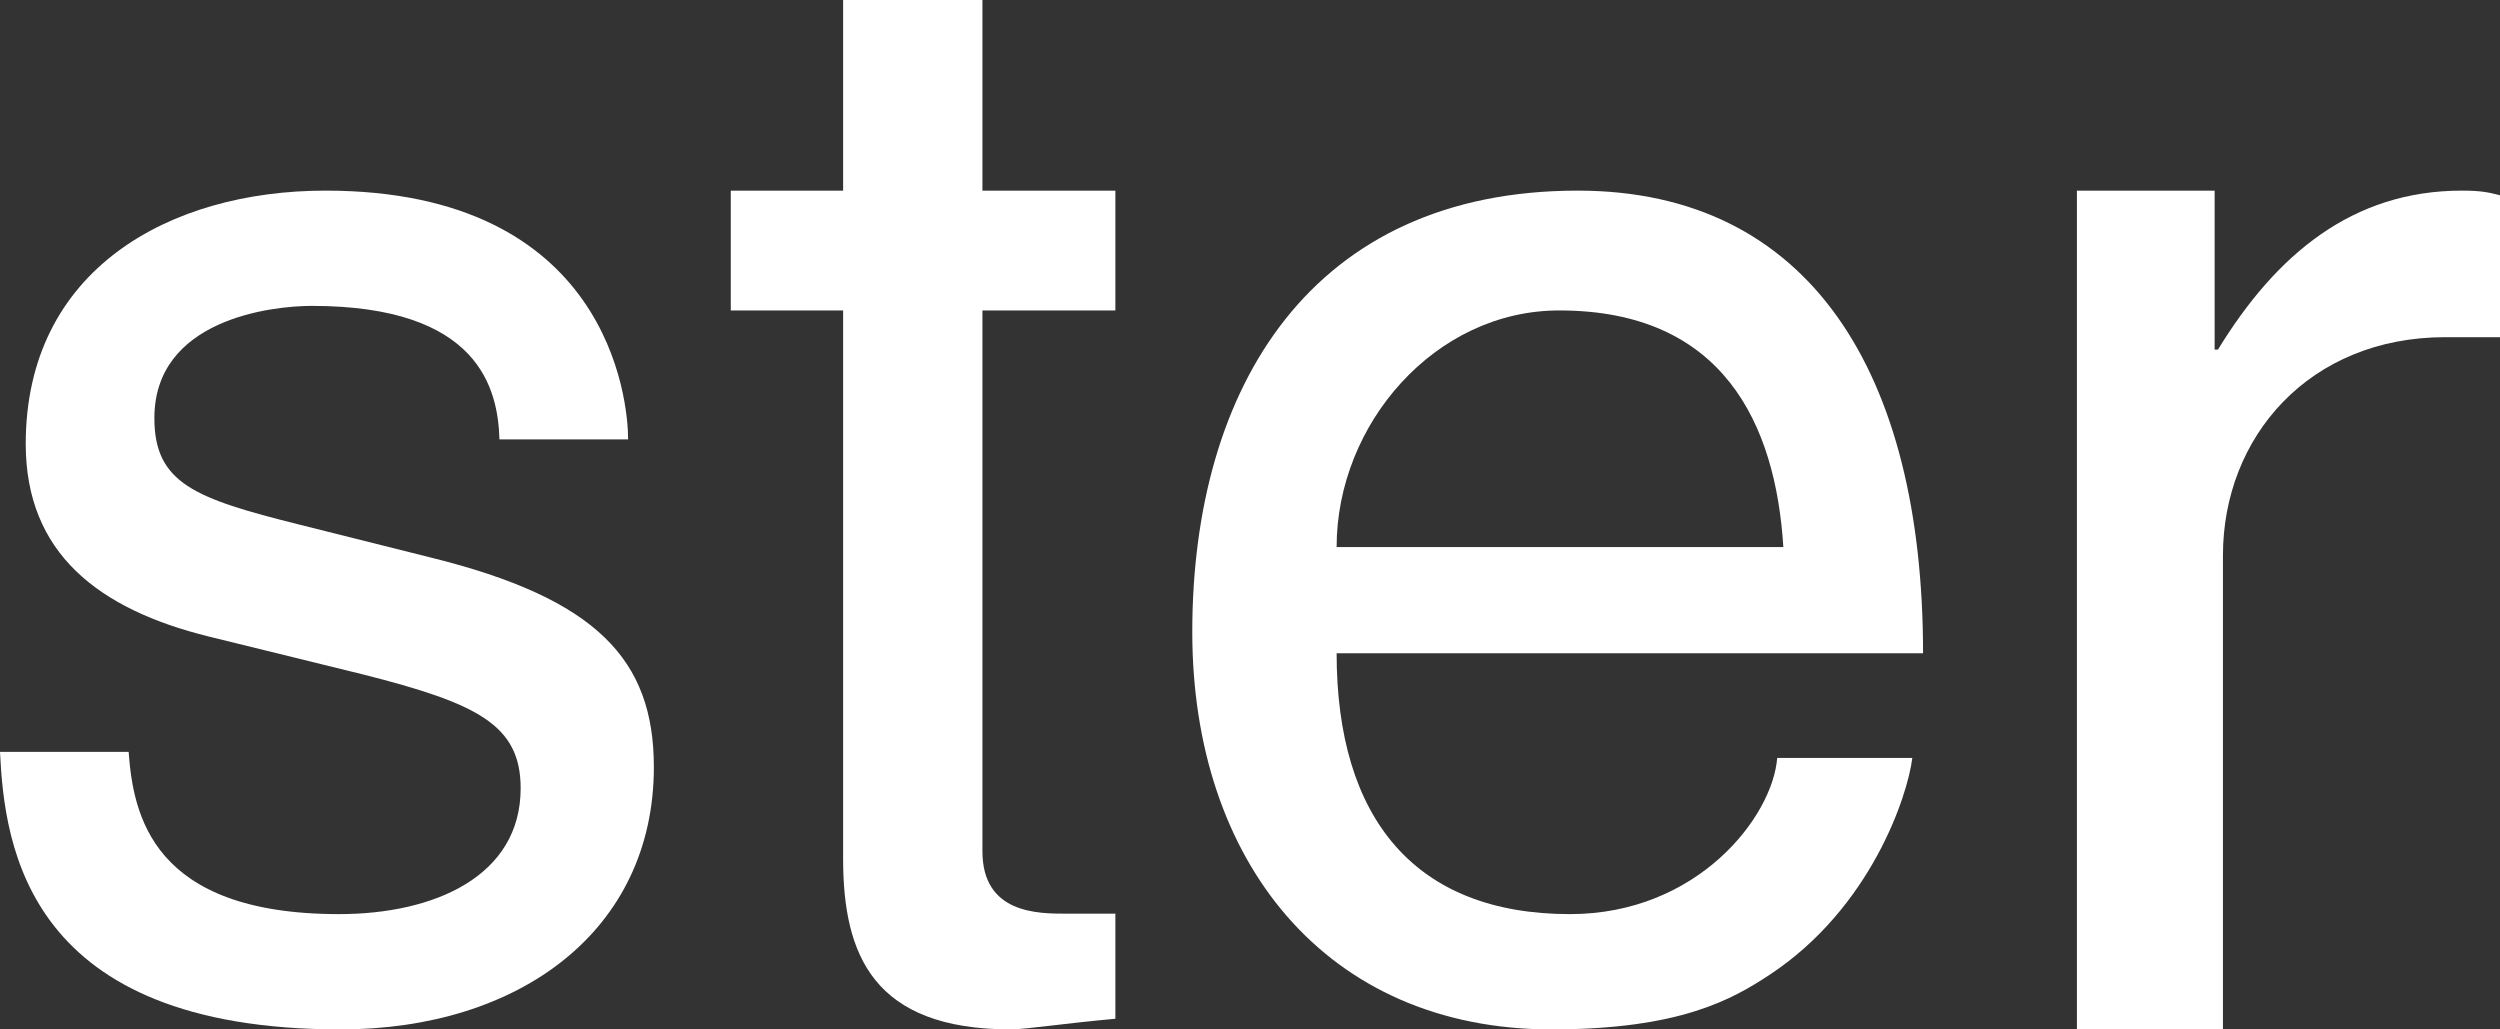
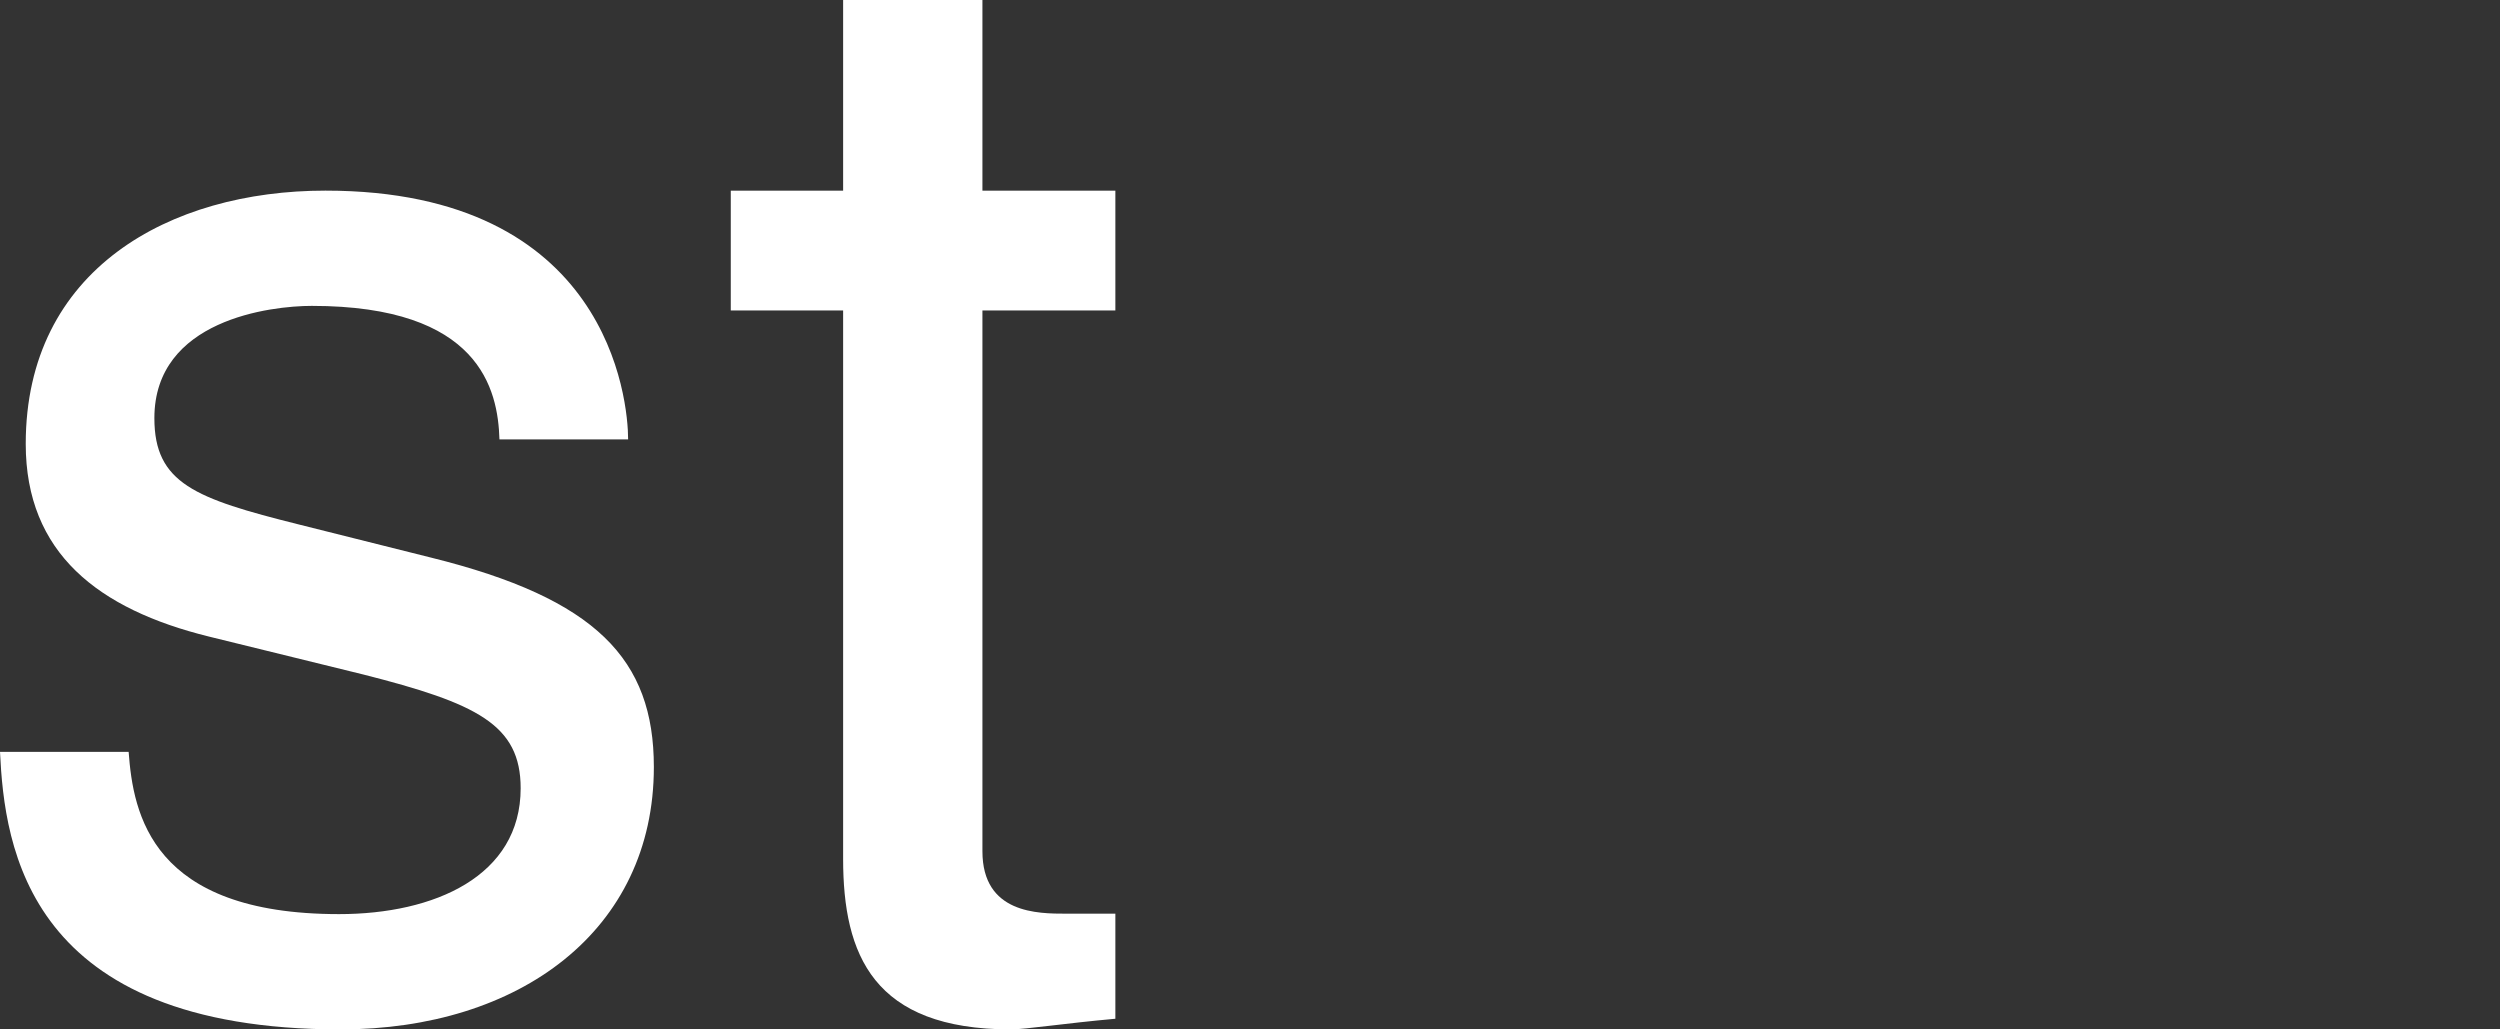
<svg xmlns="http://www.w3.org/2000/svg" width="68" height="28" viewBox="0 0 68 28" fill="none">
  <rect x="0" y="0" width="68" height="28" fill="#333333" stroke="none" />
  <path d="M17.085 11.951C17.085 10.878 16.55 5.185 8.851 5.185C4.611 5.185 0.7 7.33 0.7 12.075C0.7 15.045 2.676 16.572 5.681 17.314L9.88 18.346C12.968 19.13 14.162 19.707 14.162 21.44C14.162 23.833 11.815 24.864 9.222 24.864C4.117 24.864 3.623 22.141 3.499 20.45H0C0.124 23.049 0.741 28 9.263 28C14.121 28 17.785 25.318 17.785 20.863C17.785 17.933 16.22 16.283 11.733 15.169L8.11 14.261C5.311 13.56 4.199 13.148 4.199 11.373C4.199 8.692 7.369 8.32 8.481 8.32C13.05 8.32 13.544 10.59 13.585 11.951H17.085Z" fill="#FFFFFF" />
  <path d="M30.338 8.445V5.187H26.722V0H22.933V5.187H19.877V8.445H22.933V23.361C22.933 25.97 23.751 28 27.497 28C27.884 28 28.96 27.834 30.338 27.71V24.852H29.004C28.229 24.852 26.722 24.852 26.722 23.154V8.445H30.338Z" fill="#FFFFFF" />
-   <path d="M48.34 20.615C48.215 22.224 46.169 24.864 42.703 24.864C38.485 24.864 36.356 22.265 36.356 17.768H52.307C52.307 10.136 49.217 5.185 42.912 5.185C35.688 5.185 32.43 10.507 32.43 17.191C32.43 23.42 36.063 28 42.202 28C45.709 28 47.129 27.175 48.132 26.515C50.887 24.699 51.89 21.646 52.015 20.615H48.34ZM36.356 14.88C36.356 11.539 39.028 8.444 42.411 8.444C46.879 8.444 48.298 11.539 48.507 14.88H36.356Z" fill="#FFFFFF" />
-   <path d="M60.464 15.108C60.464 11.885 62.81 9.171 66.511 9.171H68V5.312C67.684 5.227 67.459 5.185 66.962 5.185C63.984 5.185 61.908 6.924 60.328 9.51H60.238V5.186H56.492V28H60.464V15.108Z" fill="#FFFFFF" />
</svg>